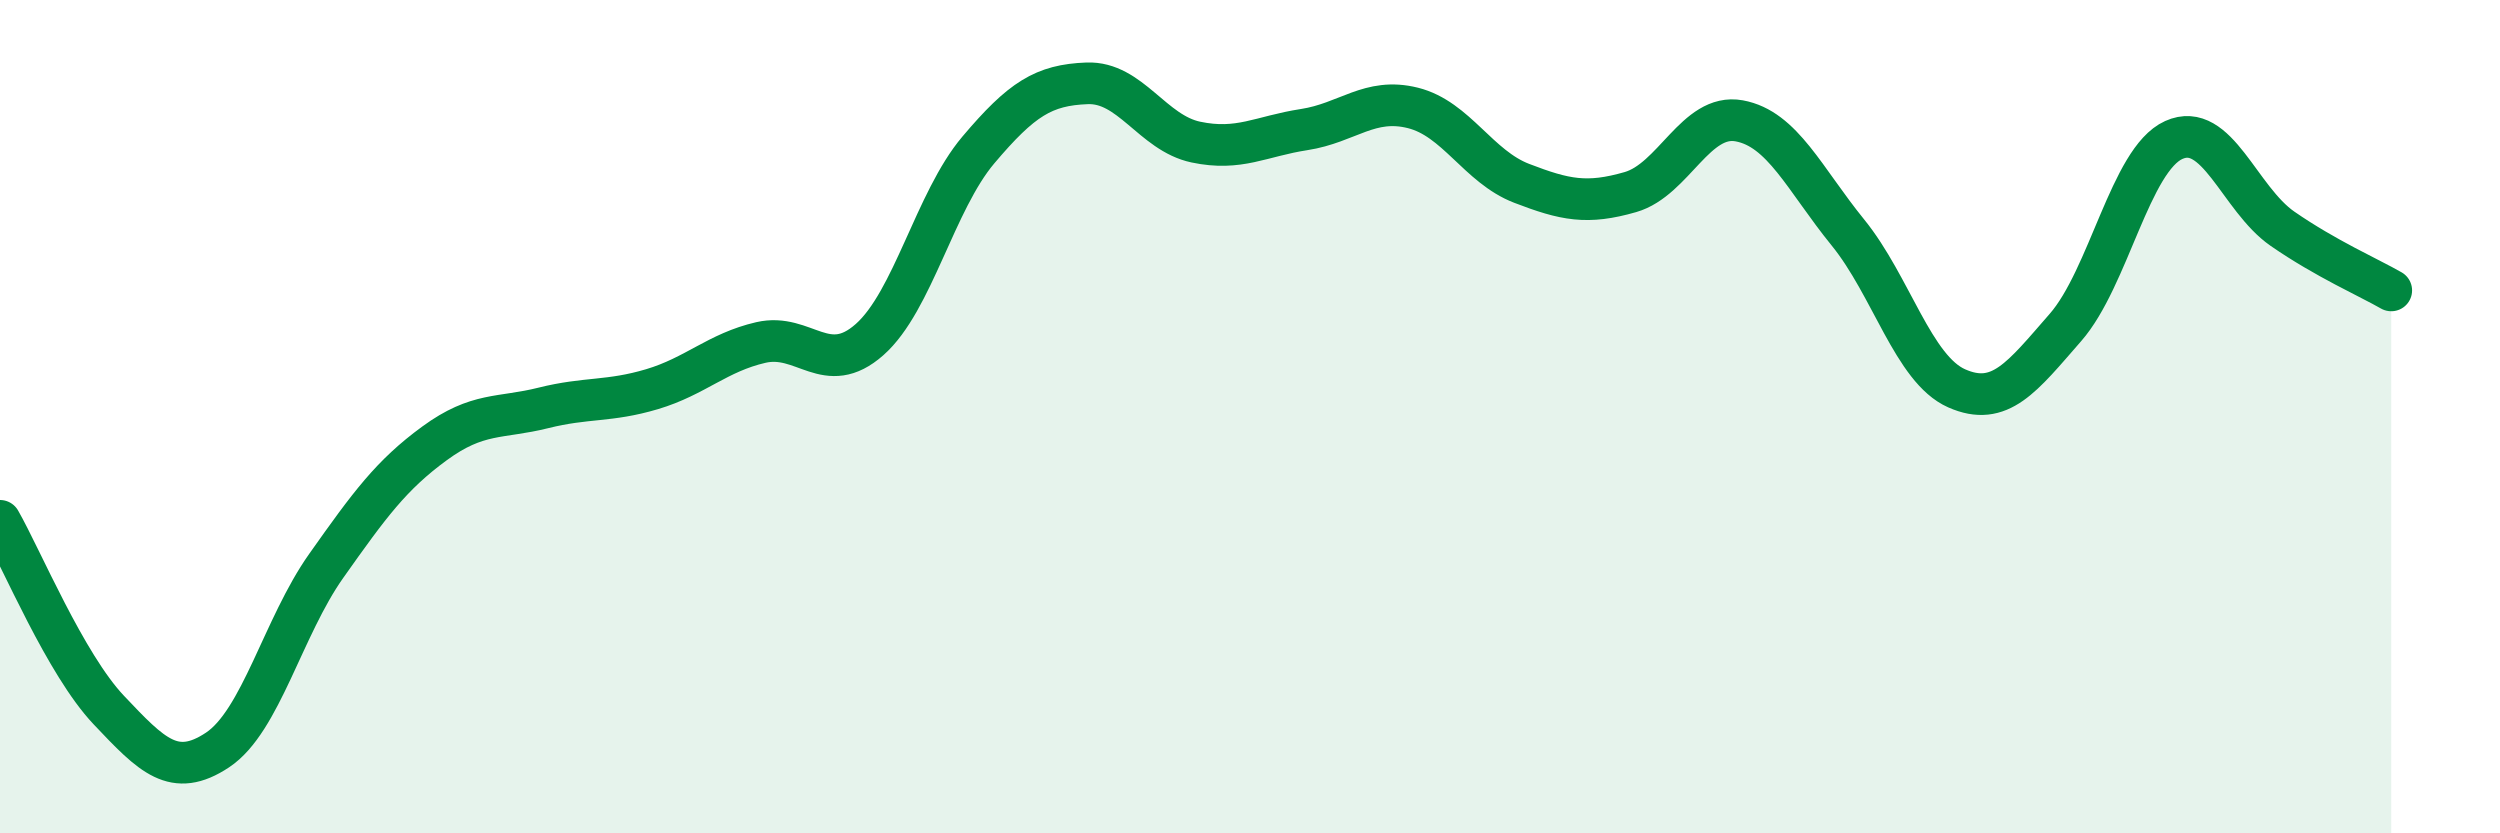
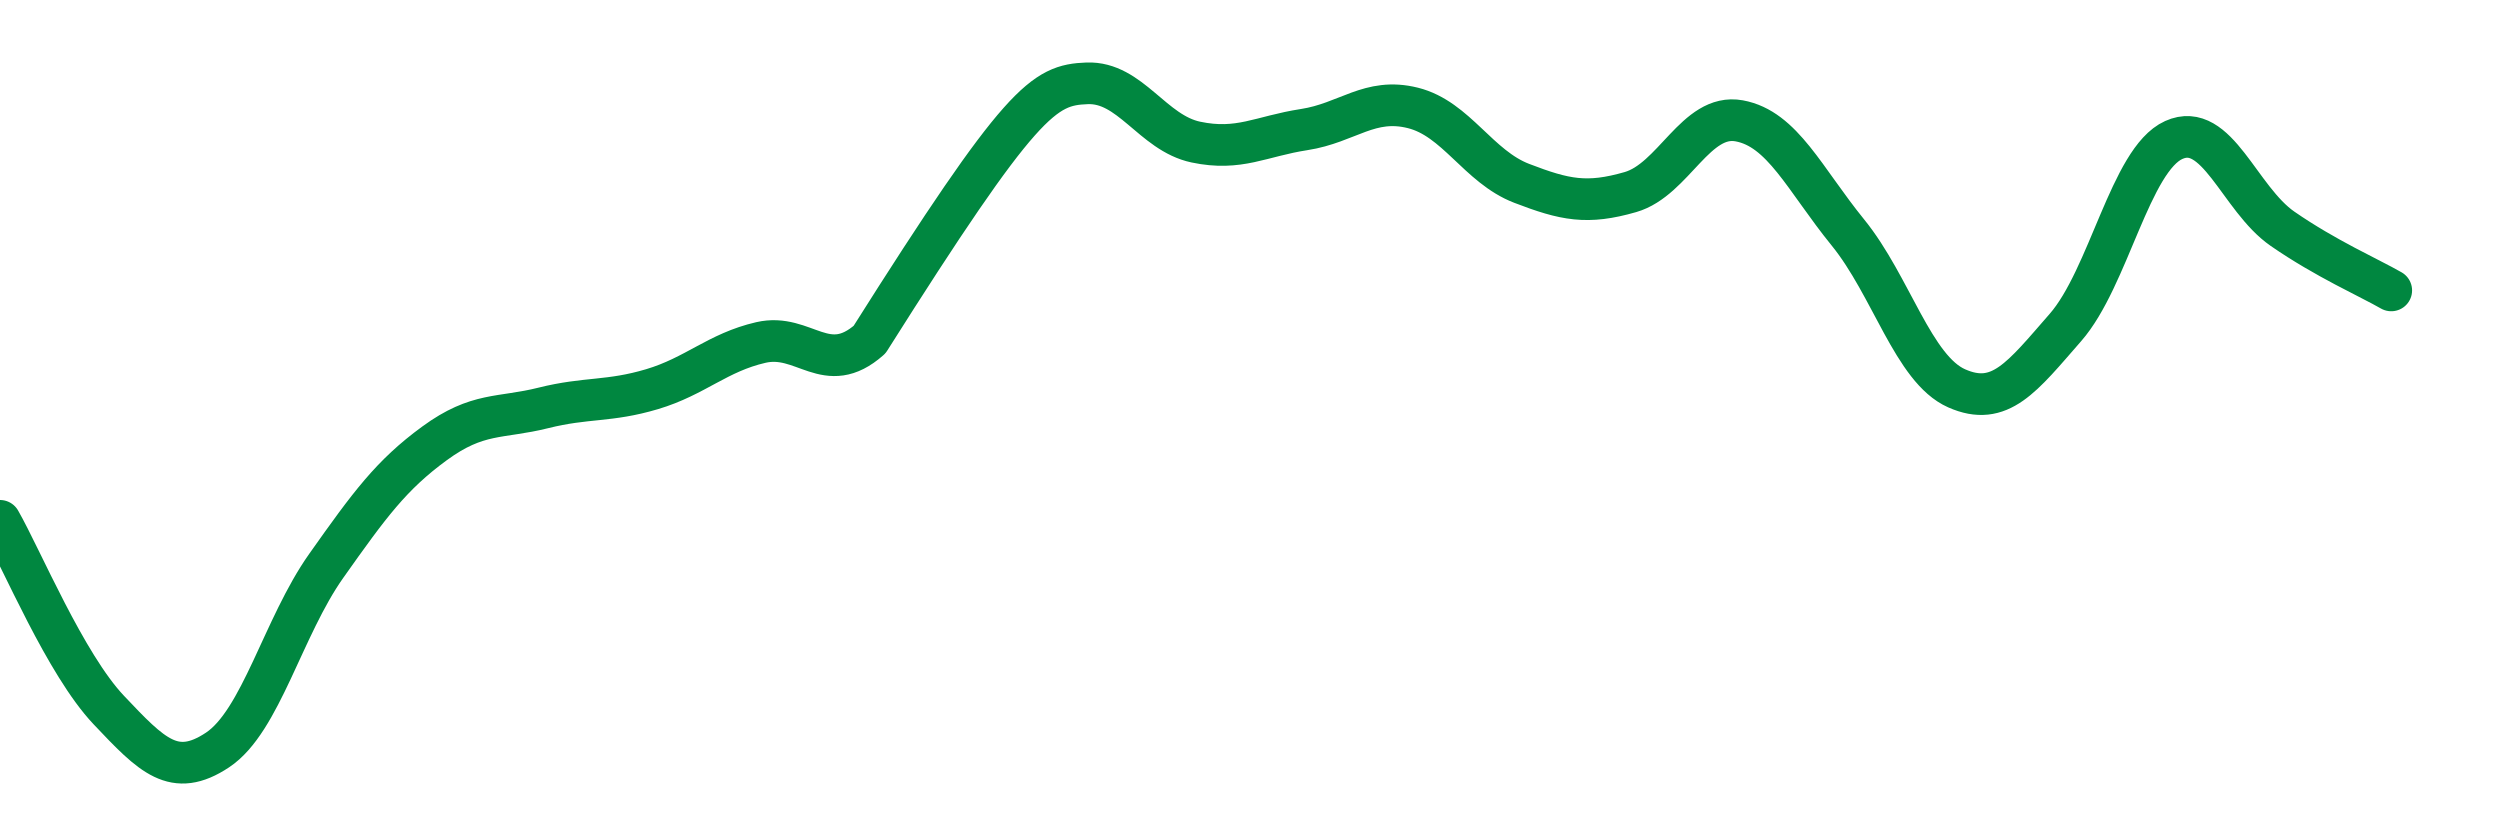
<svg xmlns="http://www.w3.org/2000/svg" width="60" height="20" viewBox="0 0 60 20">
-   <path d="M 0,12.5 C 0.52,13.41 1.57,15.94 2.61,17.04 C 3.65,18.14 4.18,18.69 5.22,18 C 6.26,17.31 6.79,15.05 7.83,13.58 C 8.87,12.11 9.39,11.4 10.43,10.64 C 11.47,9.88 12,10.05 13.04,9.79 C 14.08,9.53 14.61,9.65 15.65,9.34 C 16.69,9.03 17.22,8.46 18.26,8.22 C 19.3,7.98 19.83,9.07 20.87,8.15 C 21.91,7.23 22.44,4.83 23.48,3.6 C 24.52,2.37 25.05,2.04 26.09,2 C 27.13,1.96 27.66,3.19 28.7,3.41 C 29.74,3.63 30.26,3.27 31.3,3.11 C 32.34,2.95 32.87,2.33 33.91,2.59 C 34.95,2.85 35.48,4 36.52,4.4 C 37.56,4.8 38.09,4.91 39.13,4.61 C 40.17,4.31 40.7,2.71 41.74,2.9 C 42.78,3.09 43.31,4.3 44.35,5.58 C 45.39,6.86 45.92,8.86 46.96,9.32 C 48,9.78 48.53,9.05 49.57,7.86 C 50.61,6.67 51.13,3.83 52.17,3.36 C 53.21,2.89 53.74,4.77 54.78,5.49 C 55.82,6.21 56.87,6.67 57.39,6.97L57.39 20L0 20Z" fill="#008740" opacity="0.1" stroke-linecap="round" stroke-linejoin="round" />
-   <path d="M 0,12.5 C 0.52,13.41 1.57,15.94 2.61,17.04 C 3.65,18.14 4.18,18.69 5.22,18 C 6.26,17.31 6.79,15.05 7.83,13.58 C 8.87,12.11 9.39,11.4 10.43,10.64 C 11.47,9.88 12,10.05 13.04,9.79 C 14.08,9.53 14.61,9.65 15.65,9.34 C 16.69,9.03 17.22,8.46 18.26,8.22 C 19.3,7.98 19.83,9.07 20.87,8.15 C 21.91,7.23 22.44,4.83 23.48,3.6 C 24.52,2.37 25.05,2.04 26.09,2 C 27.13,1.96 27.66,3.19 28.7,3.41 C 29.74,3.63 30.26,3.27 31.3,3.11 C 32.34,2.95 32.87,2.33 33.91,2.59 C 34.95,2.85 35.48,4 36.52,4.4 C 37.56,4.8 38.09,4.91 39.13,4.61 C 40.17,4.31 40.7,2.71 41.74,2.9 C 42.78,3.09 43.31,4.3 44.35,5.58 C 45.39,6.86 45.92,8.86 46.96,9.32 C 48,9.78 48.53,9.05 49.57,7.86 C 50.61,6.67 51.13,3.83 52.17,3.36 C 53.21,2.89 53.74,4.77 54.78,5.49 C 55.82,6.21 56.87,6.67 57.39,6.97" stroke="#008740" stroke-width="1" fill="none" stroke-linecap="round" stroke-linejoin="round" />
+   <path d="M 0,12.5 C 0.52,13.41 1.57,15.94 2.61,17.04 C 3.65,18.14 4.18,18.69 5.22,18 C 6.26,17.31 6.79,15.05 7.83,13.58 C 8.87,12.11 9.39,11.4 10.43,10.64 C 11.47,9.88 12,10.05 13.04,9.79 C 14.08,9.53 14.61,9.65 15.65,9.34 C 16.69,9.03 17.22,8.46 18.26,8.22 C 19.3,7.98 19.83,9.07 20.87,8.15 C 24.52,2.37 25.05,2.04 26.09,2 C 27.13,1.96 27.66,3.19 28.7,3.41 C 29.74,3.63 30.26,3.27 31.3,3.11 C 32.34,2.95 32.87,2.33 33.91,2.59 C 34.95,2.85 35.48,4 36.52,4.4 C 37.56,4.8 38.09,4.91 39.13,4.61 C 40.17,4.31 40.7,2.71 41.74,2.9 C 42.78,3.09 43.31,4.3 44.35,5.58 C 45.39,6.86 45.92,8.86 46.96,9.32 C 48,9.78 48.53,9.05 49.57,7.86 C 50.61,6.67 51.13,3.83 52.17,3.36 C 53.21,2.89 53.74,4.77 54.78,5.49 C 55.82,6.21 56.87,6.67 57.39,6.97" stroke="#008740" stroke-width="1" fill="none" stroke-linecap="round" stroke-linejoin="round" />
</svg>